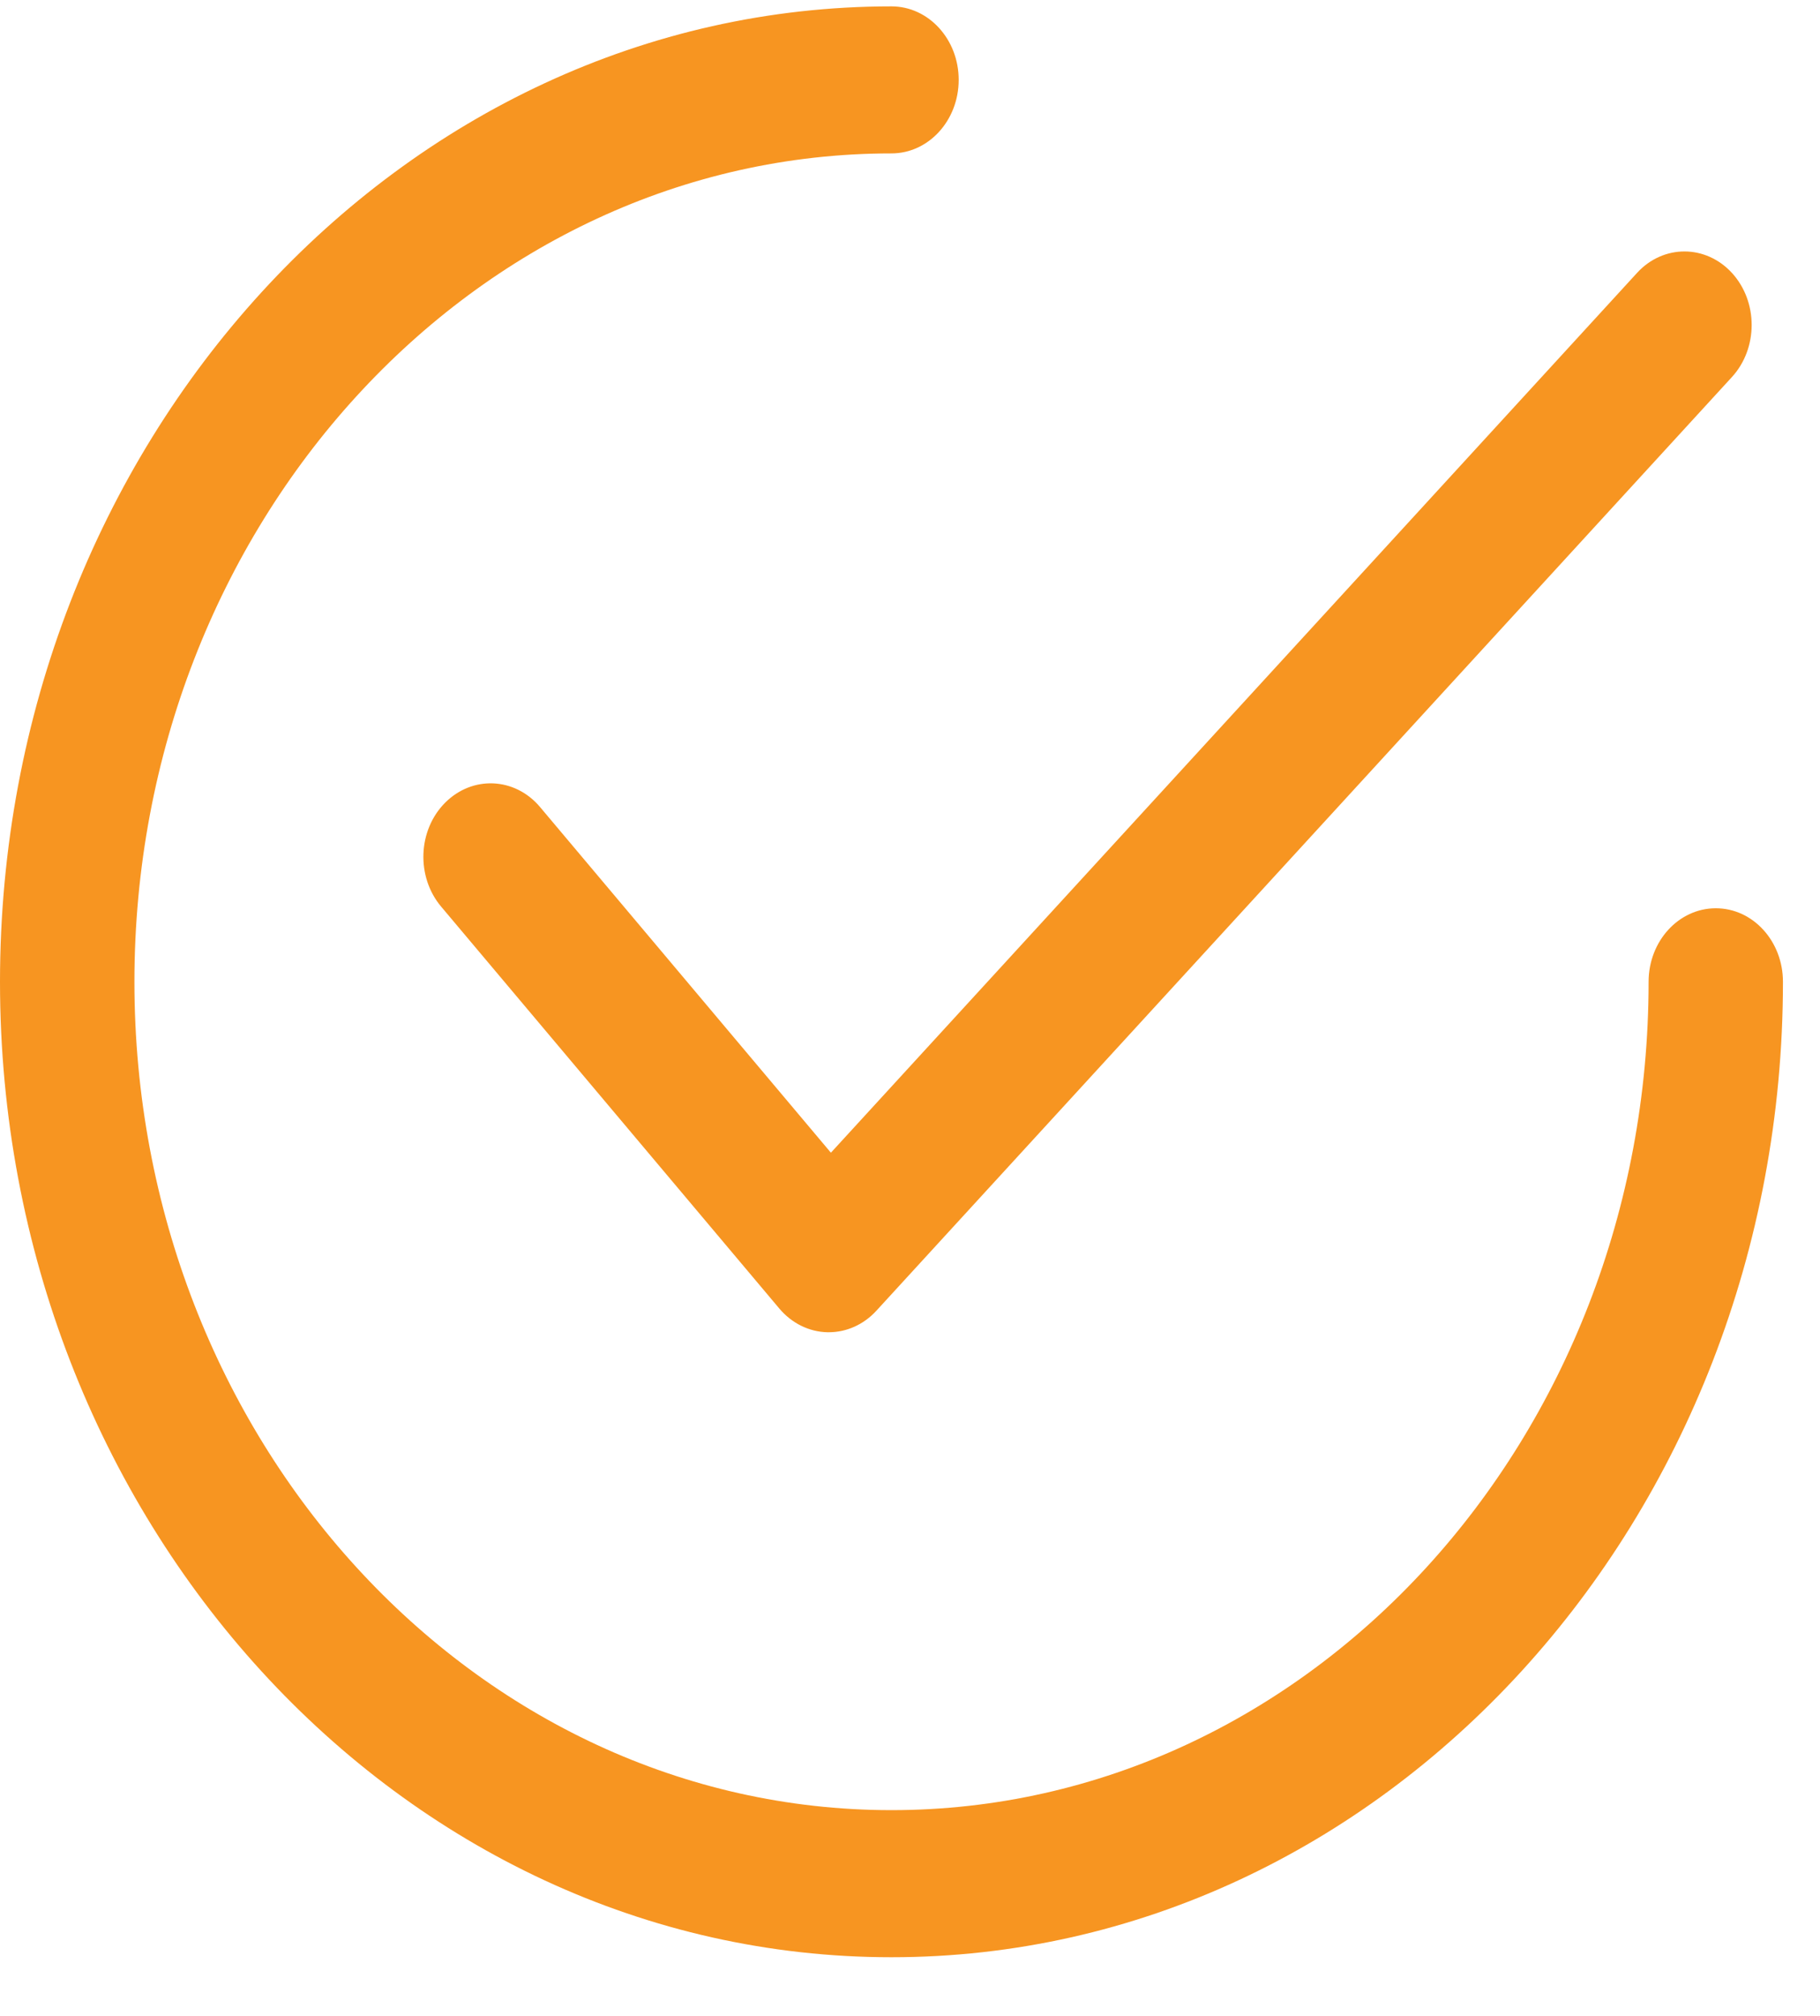
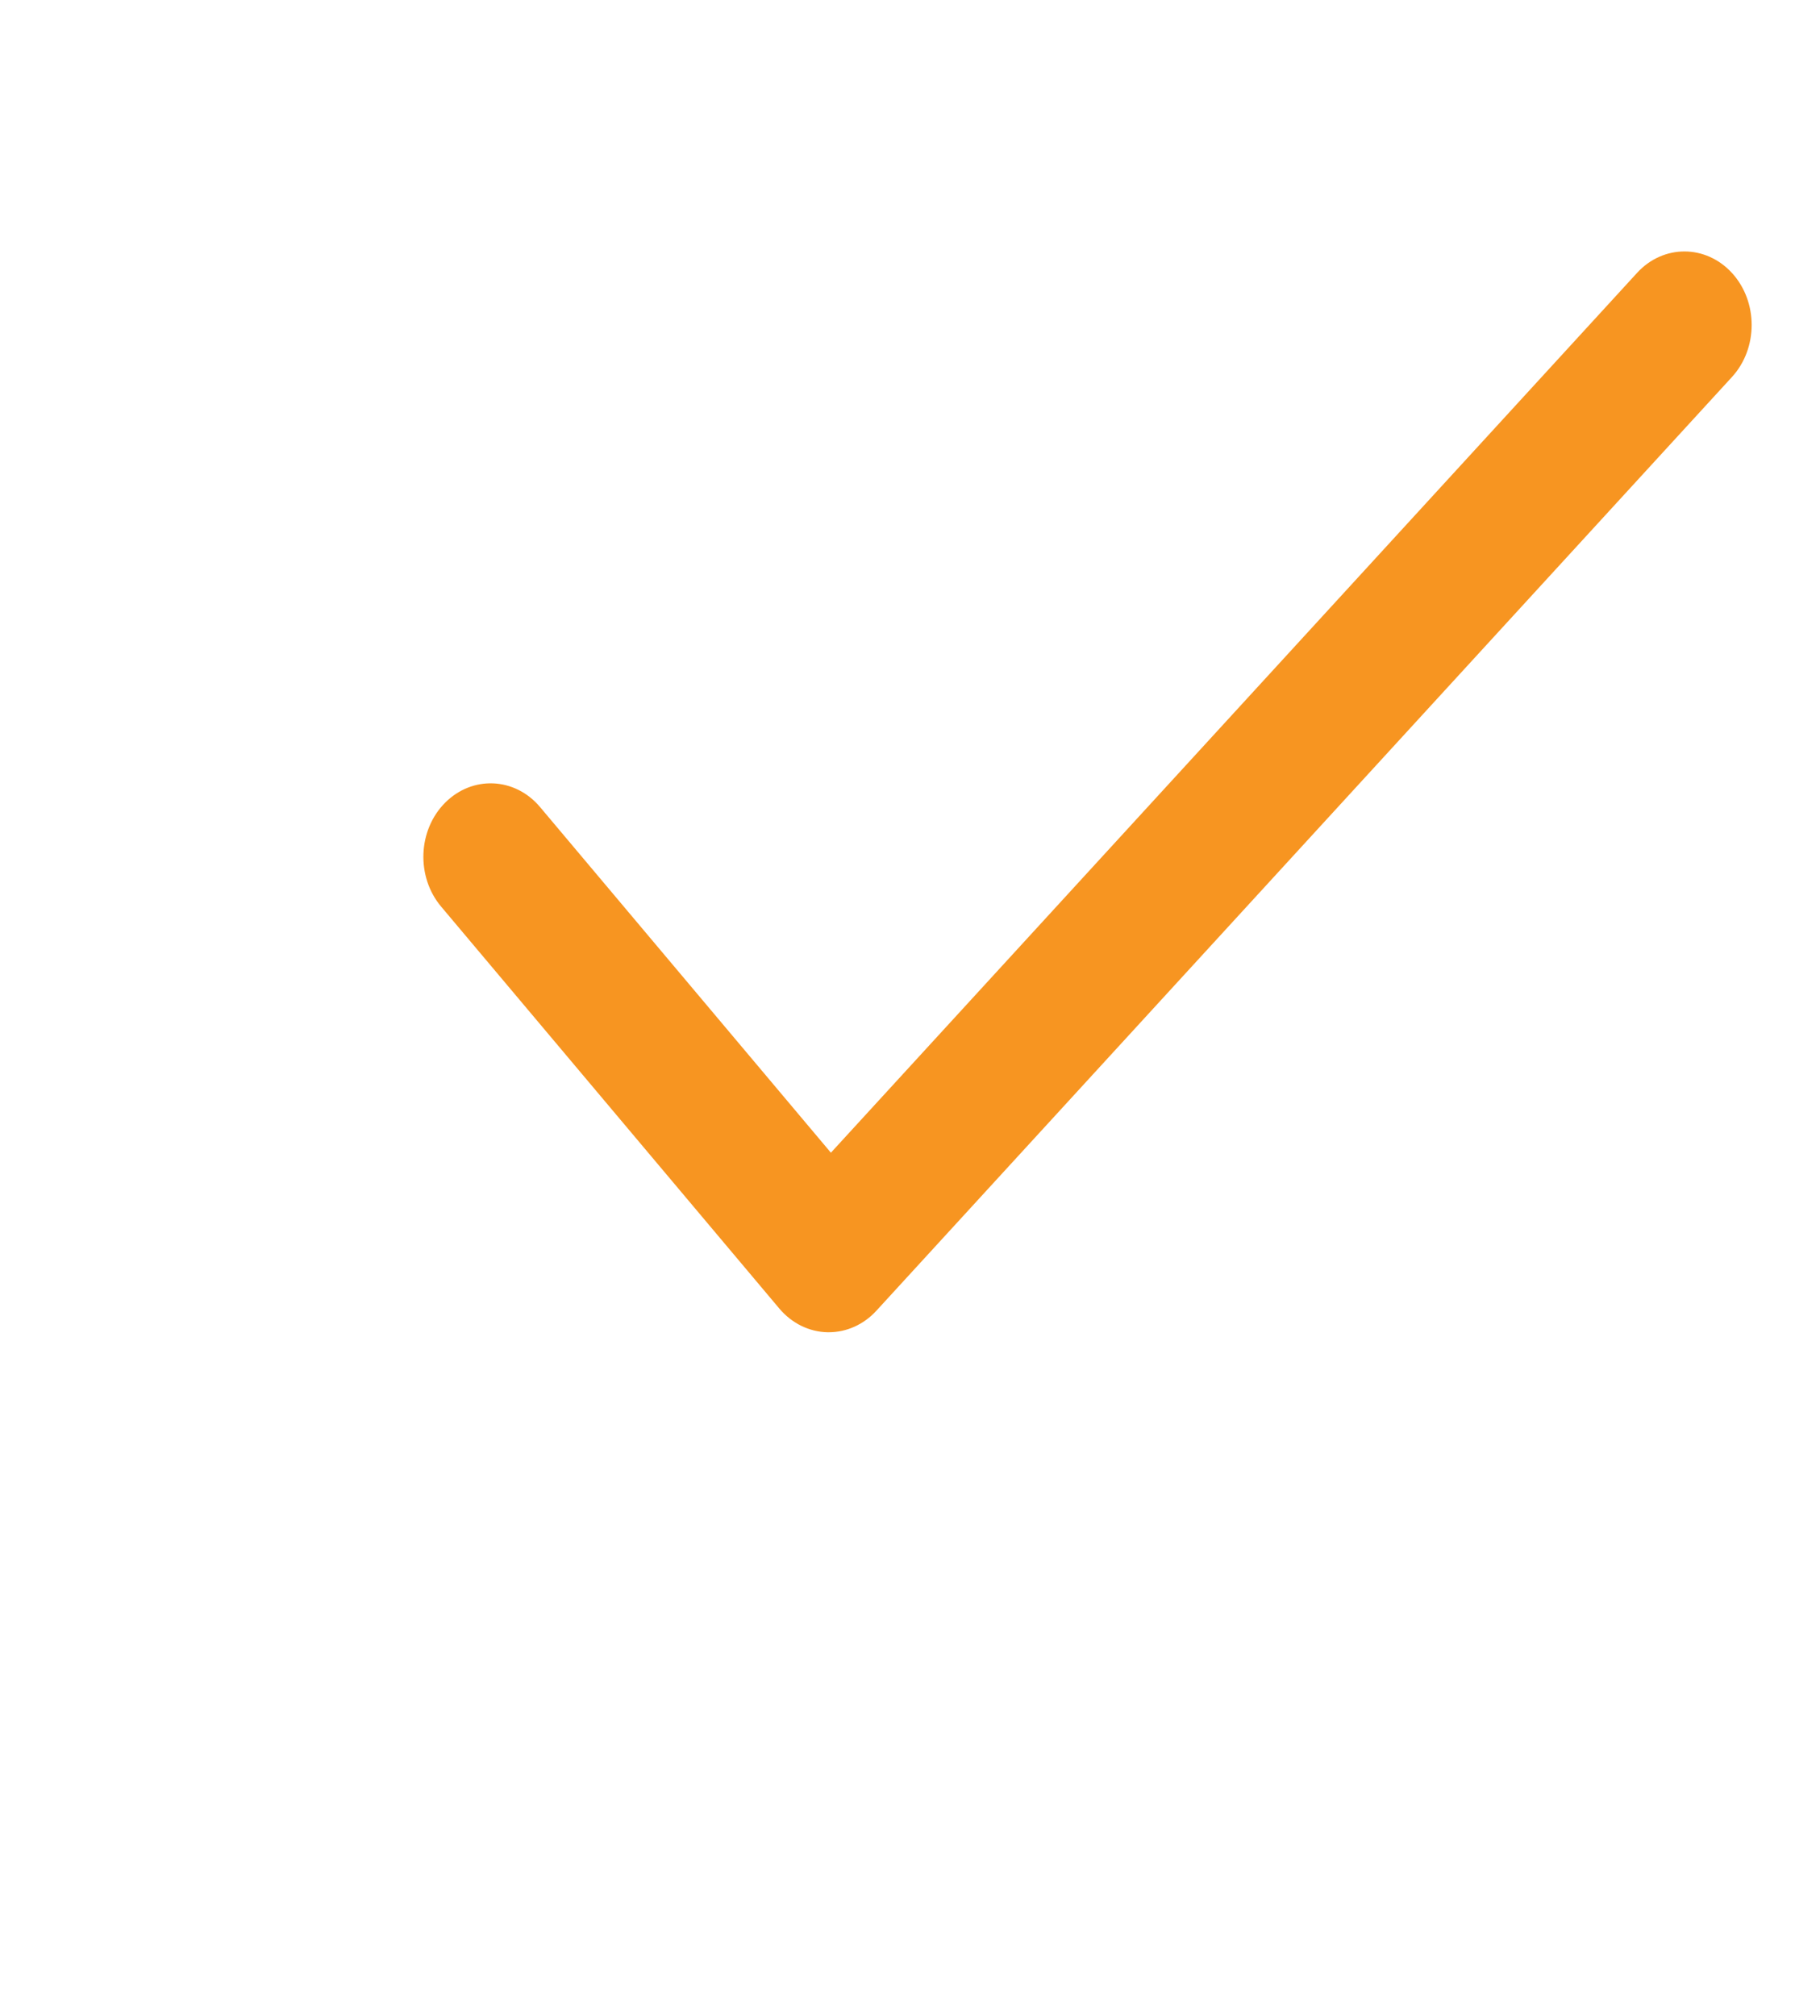
<svg xmlns="http://www.w3.org/2000/svg" width="28" height="31" viewBox="0 0 28 31" fill="none">
  <path d="M26.647 4.199C26.243 3.757 25.588 3.756 25.185 4.197L12.783 17.726L8.308 12.41C7.921 11.951 7.268 11.922 6.847 12.345C6.427 12.767 6.4 13.483 6.787 13.942L11.99 20.123C12.181 20.349 12.448 20.481 12.729 20.487C12.736 20.487 12.744 20.487 12.751 20.487C13.024 20.487 13.287 20.369 13.481 20.158L26.645 5.798C27.049 5.357 27.05 4.641 26.647 4.199Z" fill="#F79521" />
-   <path d="M26.397 13.967C25.826 13.967 25.363 14.473 25.363 15.098C25.363 22.122 20.138 27.836 13.715 27.836C7.293 27.836 2.068 22.122 2.068 15.098C2.068 8.074 7.293 2.359 13.715 2.359C14.286 2.359 14.749 1.853 14.749 1.228C14.749 0.604 14.286 0.098 13.715 0.098C6.153 0.098 0 6.827 0 15.098C0 23.368 6.153 30.098 13.715 30.098C21.277 30.098 27.43 23.368 27.43 15.098C27.43 14.473 26.968 13.967 26.397 13.967Z" fill="#F79521" />
</svg>